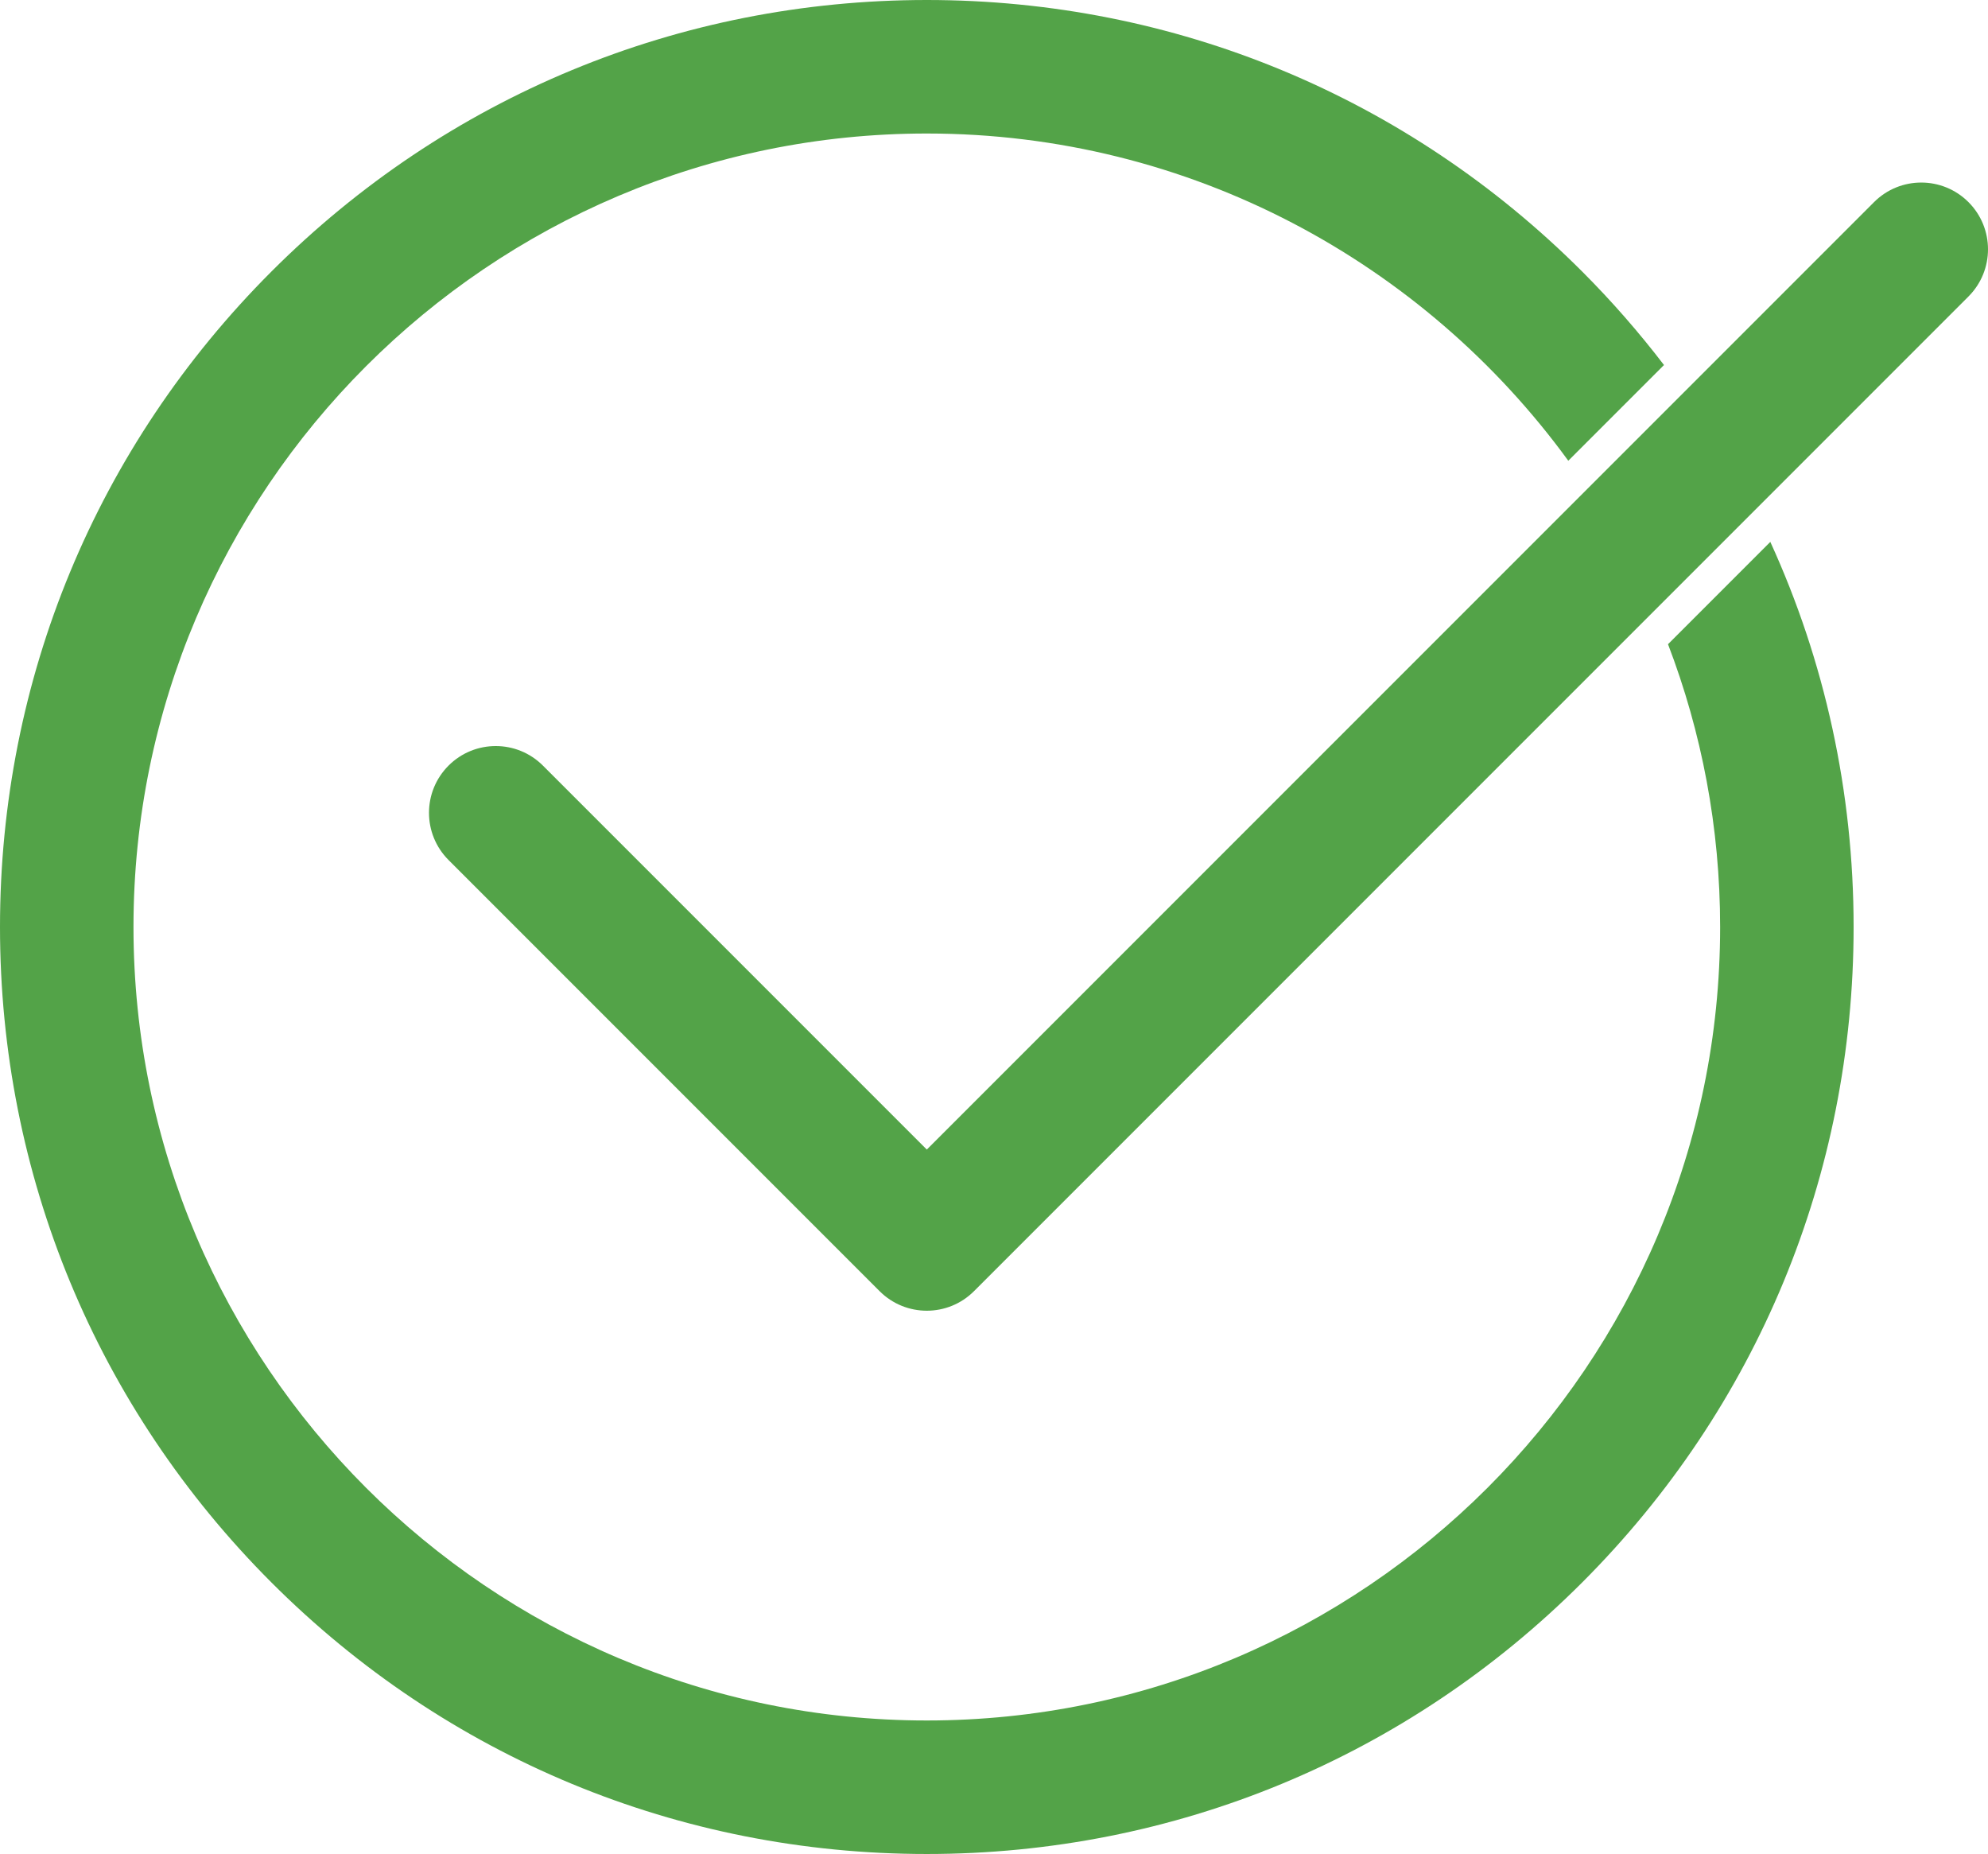
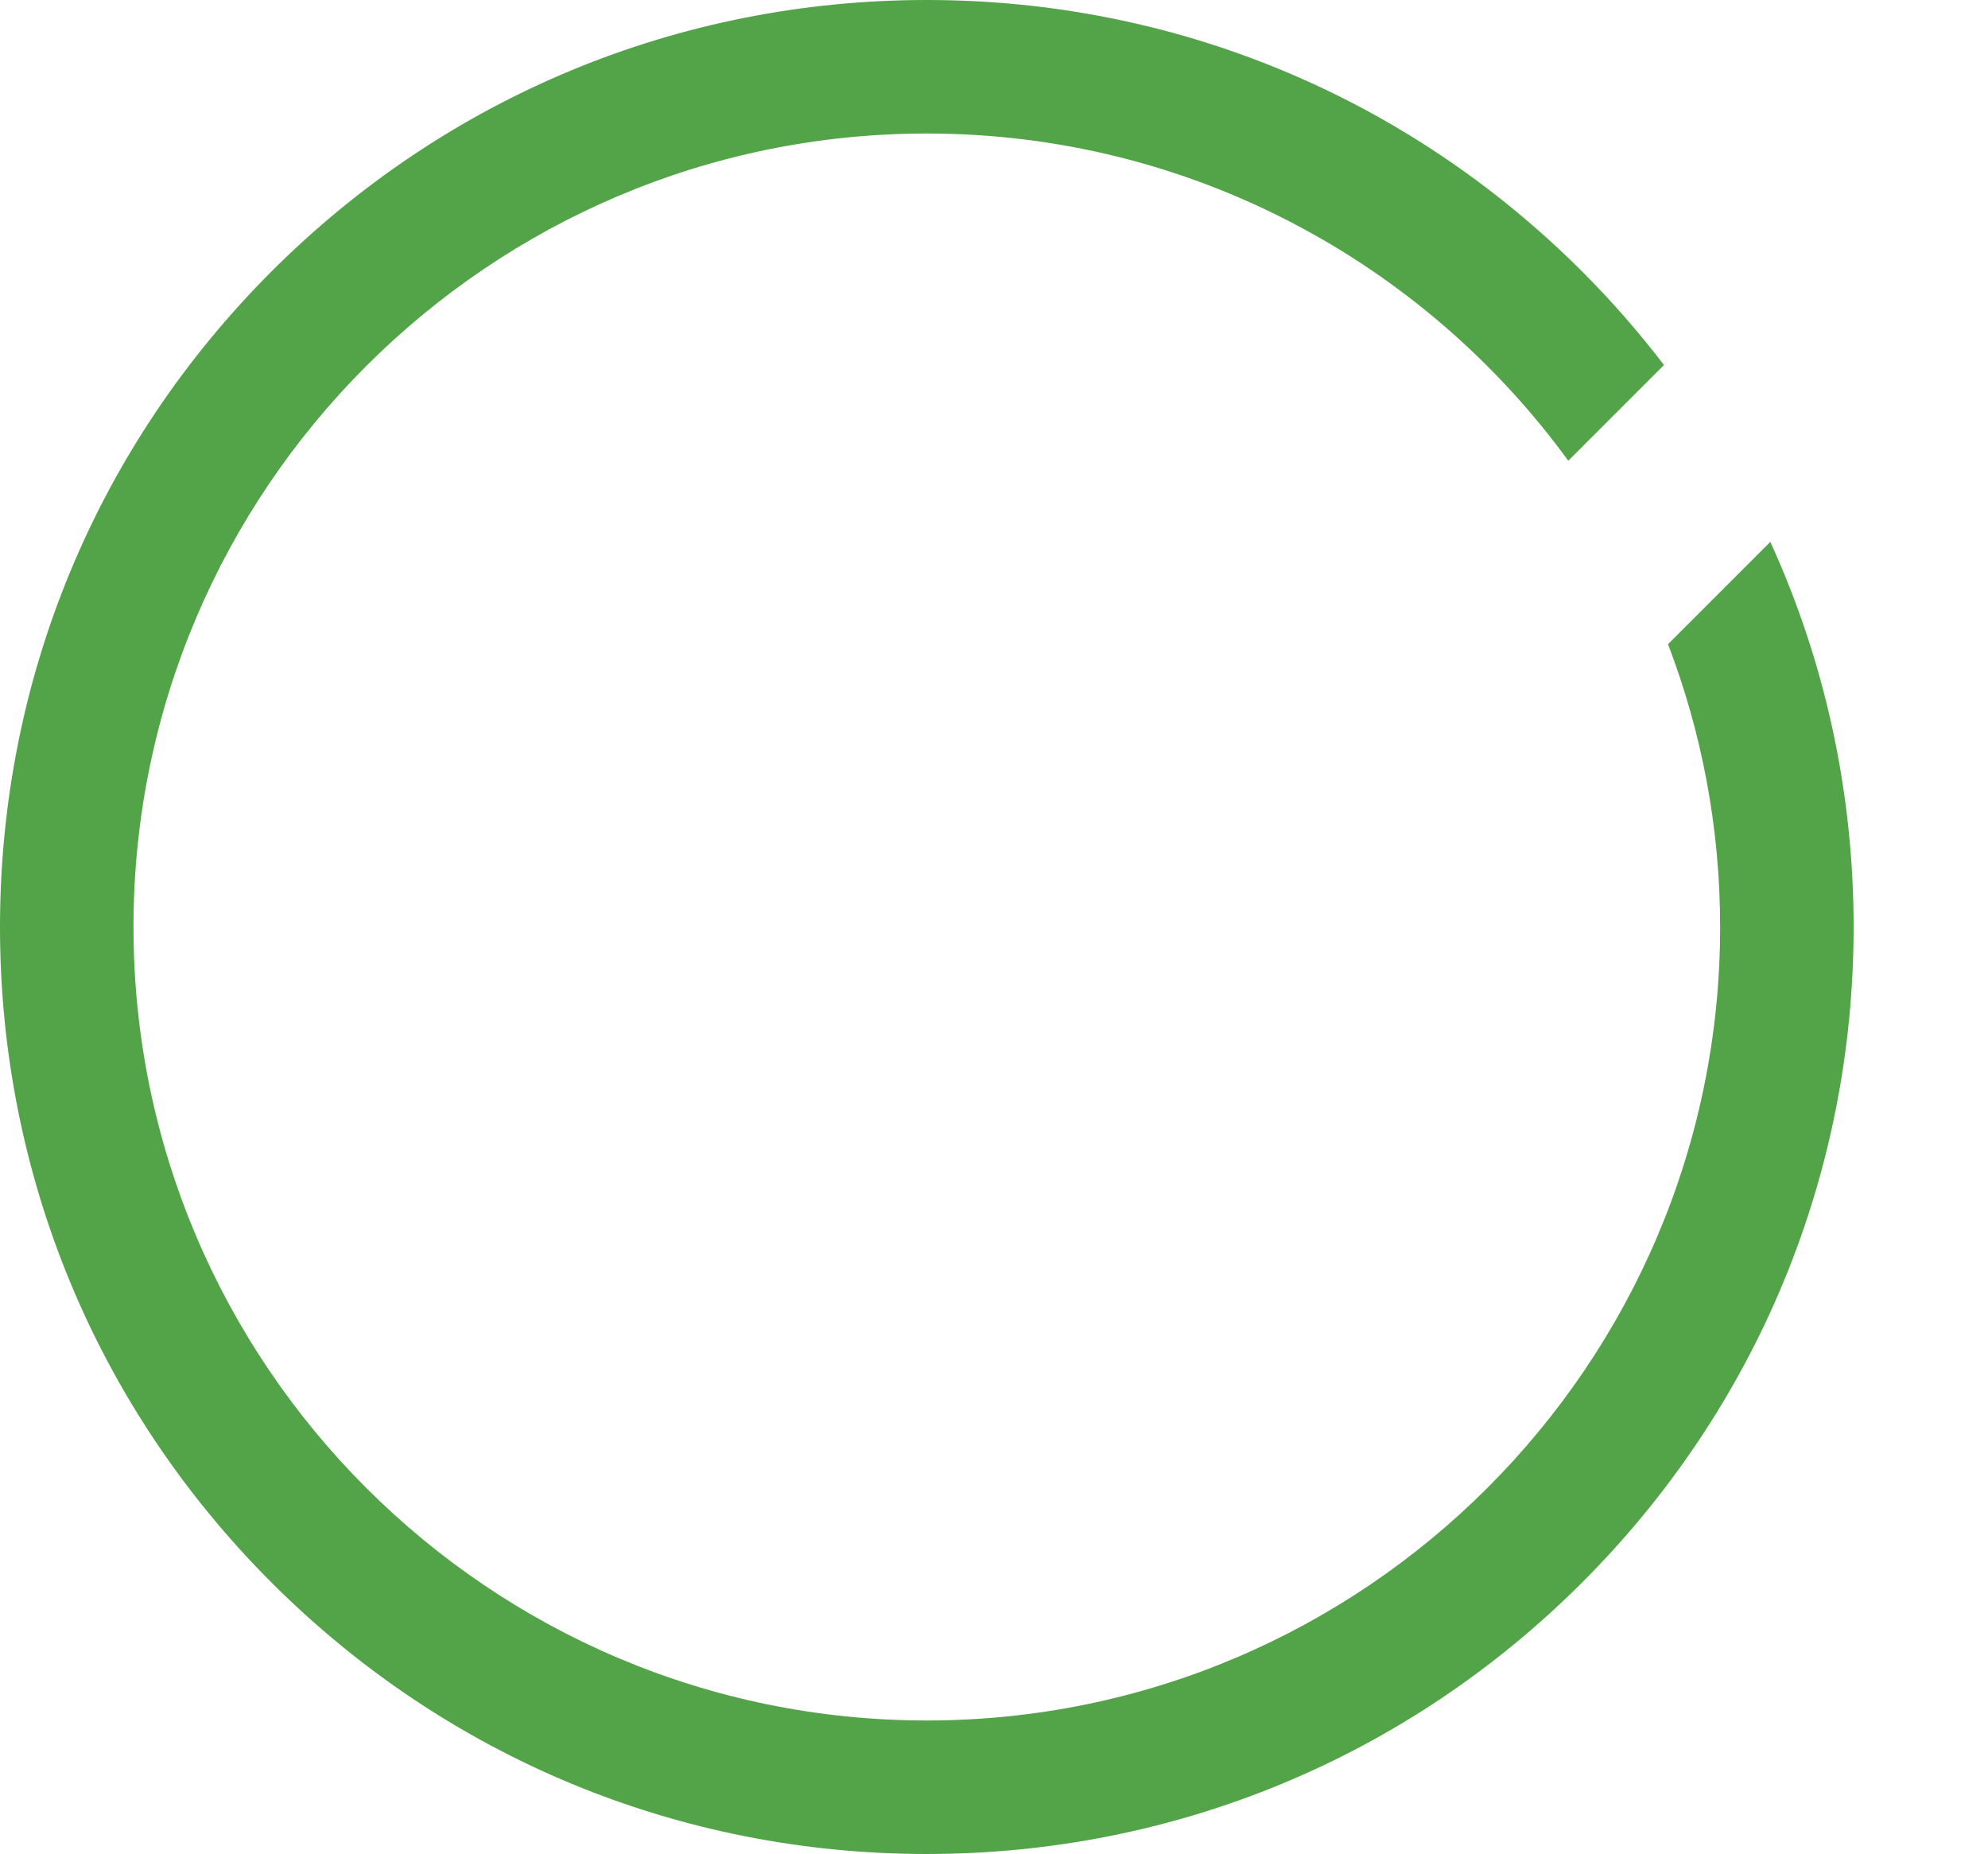
<svg xmlns="http://www.w3.org/2000/svg" version="1.1" id="Ñëîé_1" x="0px" y="0px" width="595.726px" height="555.453px" viewBox="0 0 595.726 555.453" enable-background="new 0 0 595.726 555.453" xml:space="preserve">
  <g>
    <path fill="#53a348" d="M277.727,555.453c74.183,0,143.927-28.889,196.382-81.345c52.456-52.455,81.345-122.199,81.345-196.382   c0-40.48-8.62-79.629-24.96-115.378l-30.656,30.657c10.077,26.332,15.616,54.89,15.616,84.721   c0,131.083-106.644,237.727-237.727,237.727S40,408.81,40,277.727S146.644,40,277.727,40c78.919,0,148.965,38.665,192.228,98.035   l28.678-28.678c-7.49-9.786-15.662-19.151-24.523-28.013C421.653,28.889,351.909,0,277.727,0C203.542,0,133.8,28.889,81.344,81.344   C28.888,133.8,0,203.543,0,277.727s28.888,143.927,81.344,196.382C133.8,526.564,203.542,555.453,277.727,555.453z" />
-     <path fill="#53a348" d="M561.582,60.549l-56.94,56.941l-28.879,28.878L277.727,344.405L162.695,229.374   c-7.811-7.811-20.474-7.811-28.284,0c-7.811,7.811-7.811,20.474,0,28.284l129.173,129.173c3.905,3.906,9.024,5.858,14.143,5.858   c5.118,0,10.236-1.952,14.142-5.858l203.861-203.86l30.188-30.187l63.95-63.951c7.811-7.811,7.811-20.474,0-28.284   S569.393,52.738,561.582,60.549z" />
  </g>
</svg>